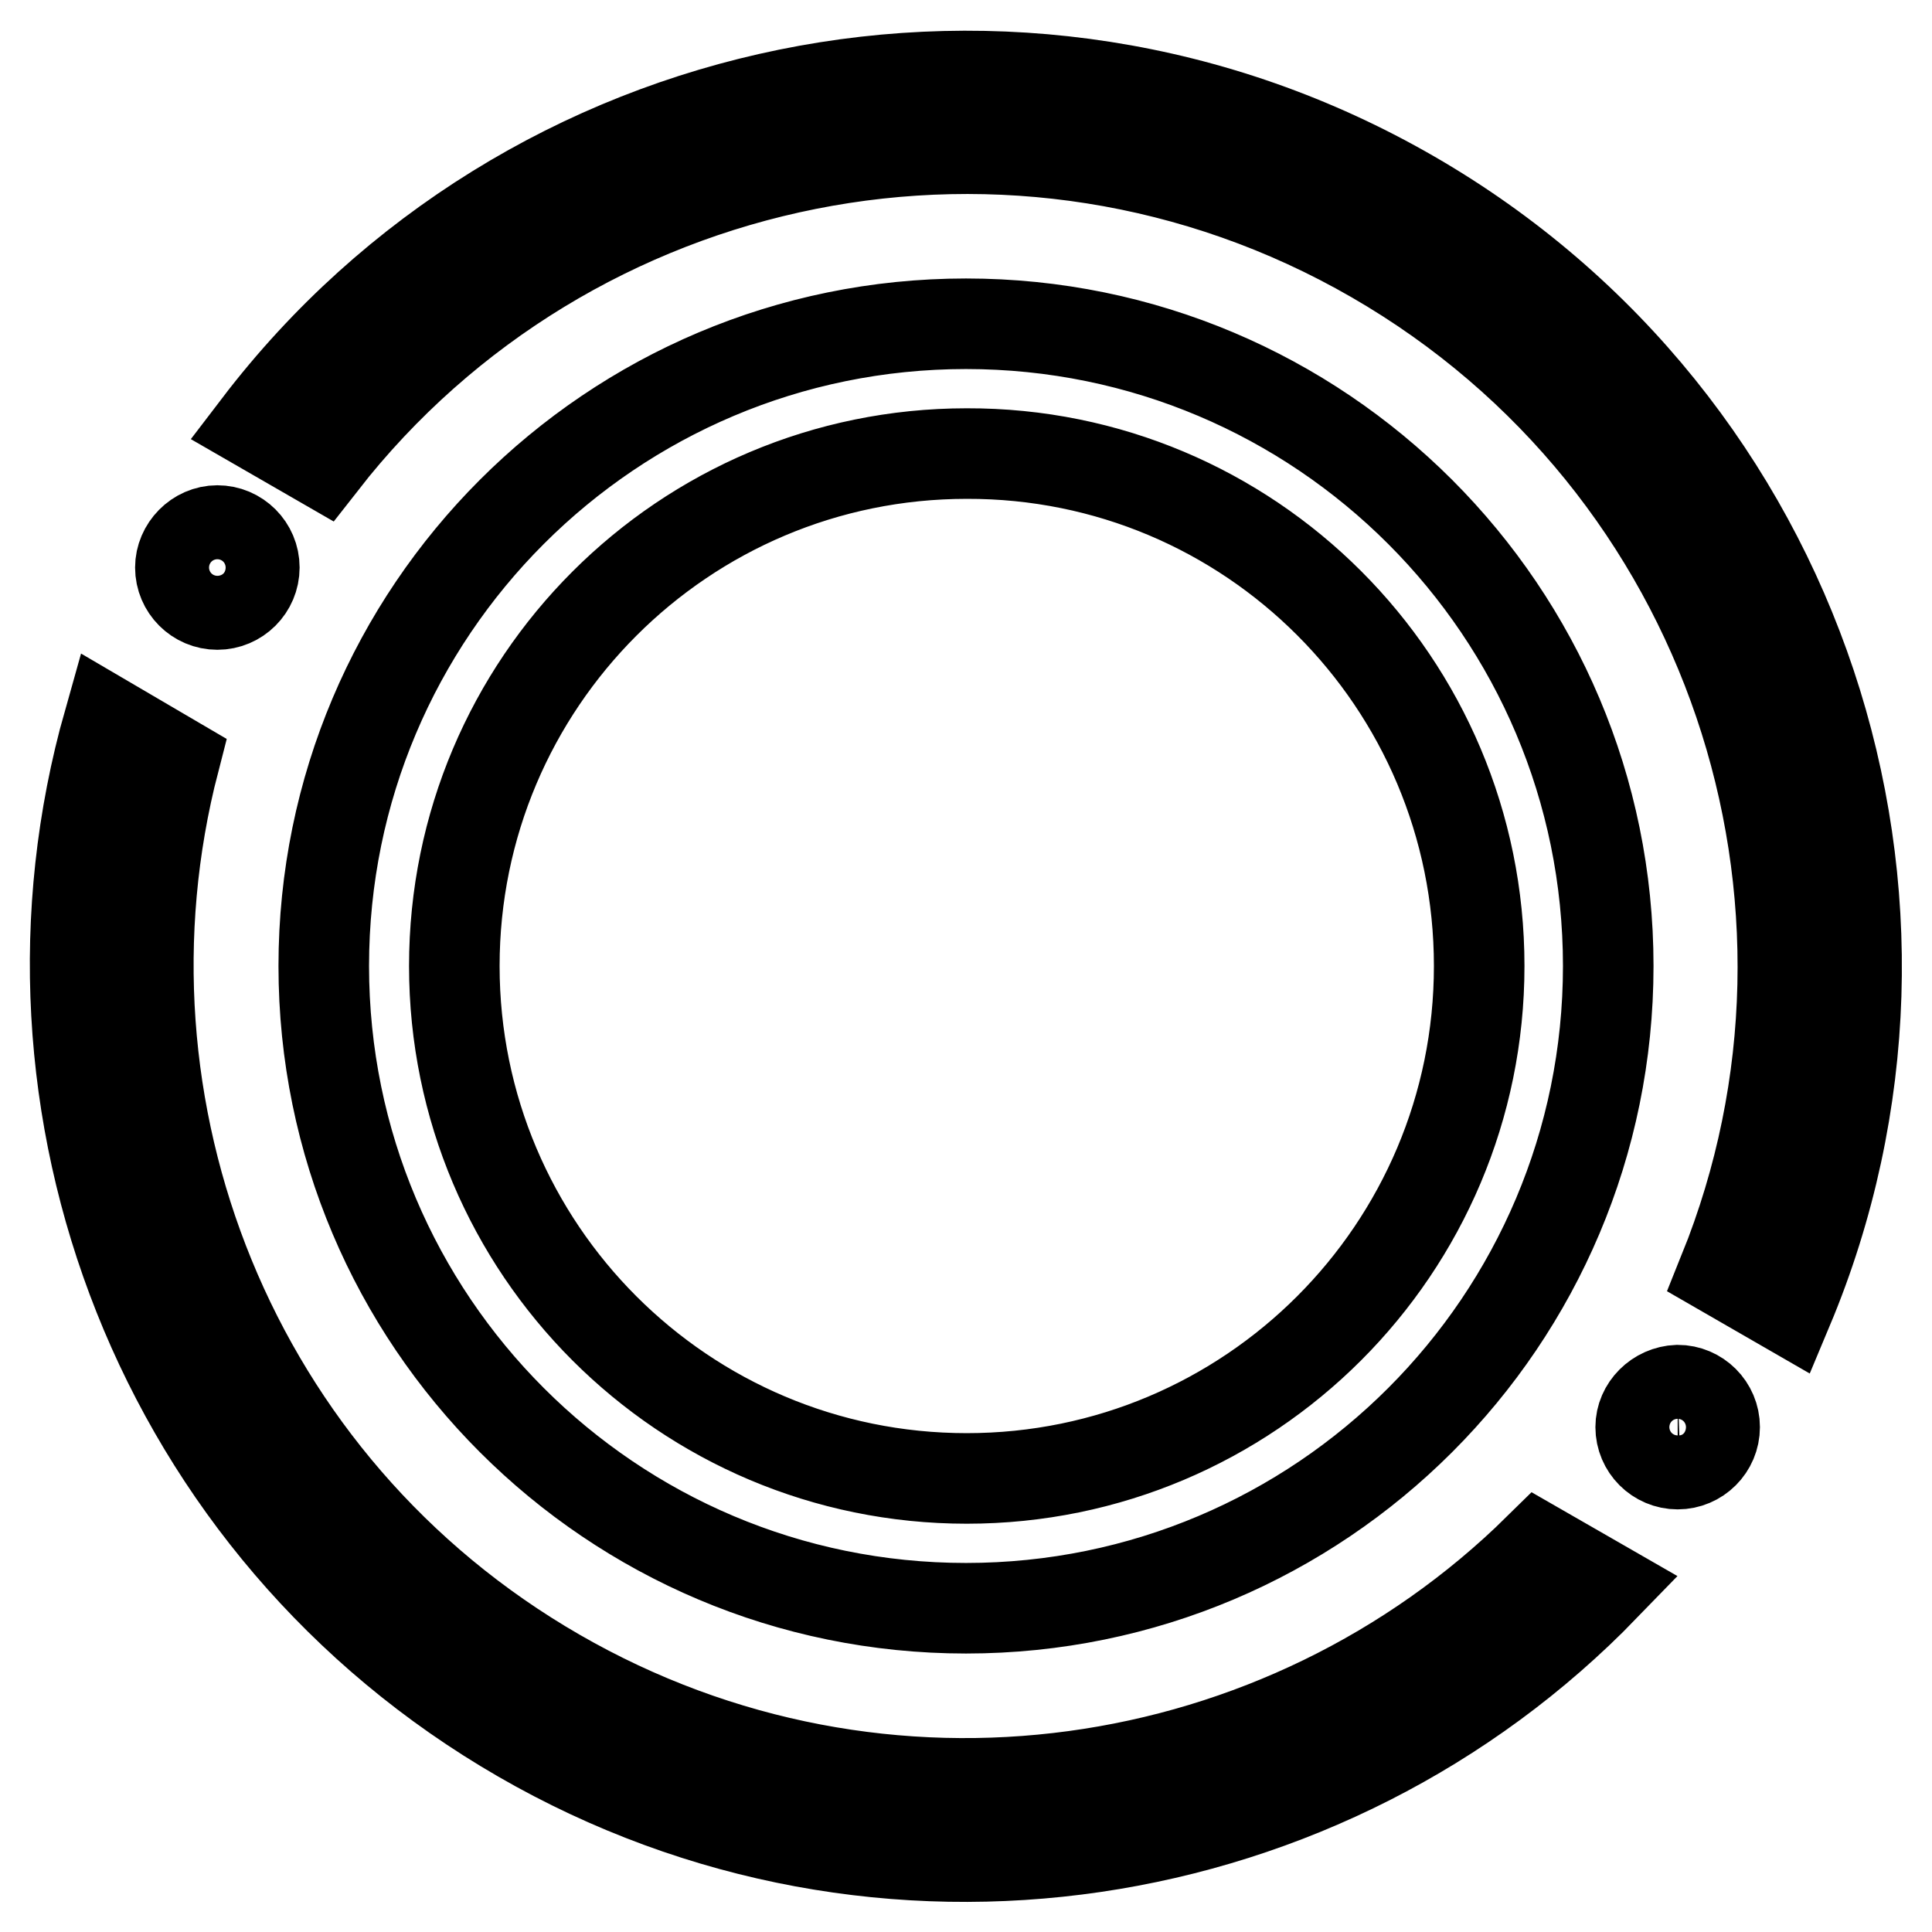
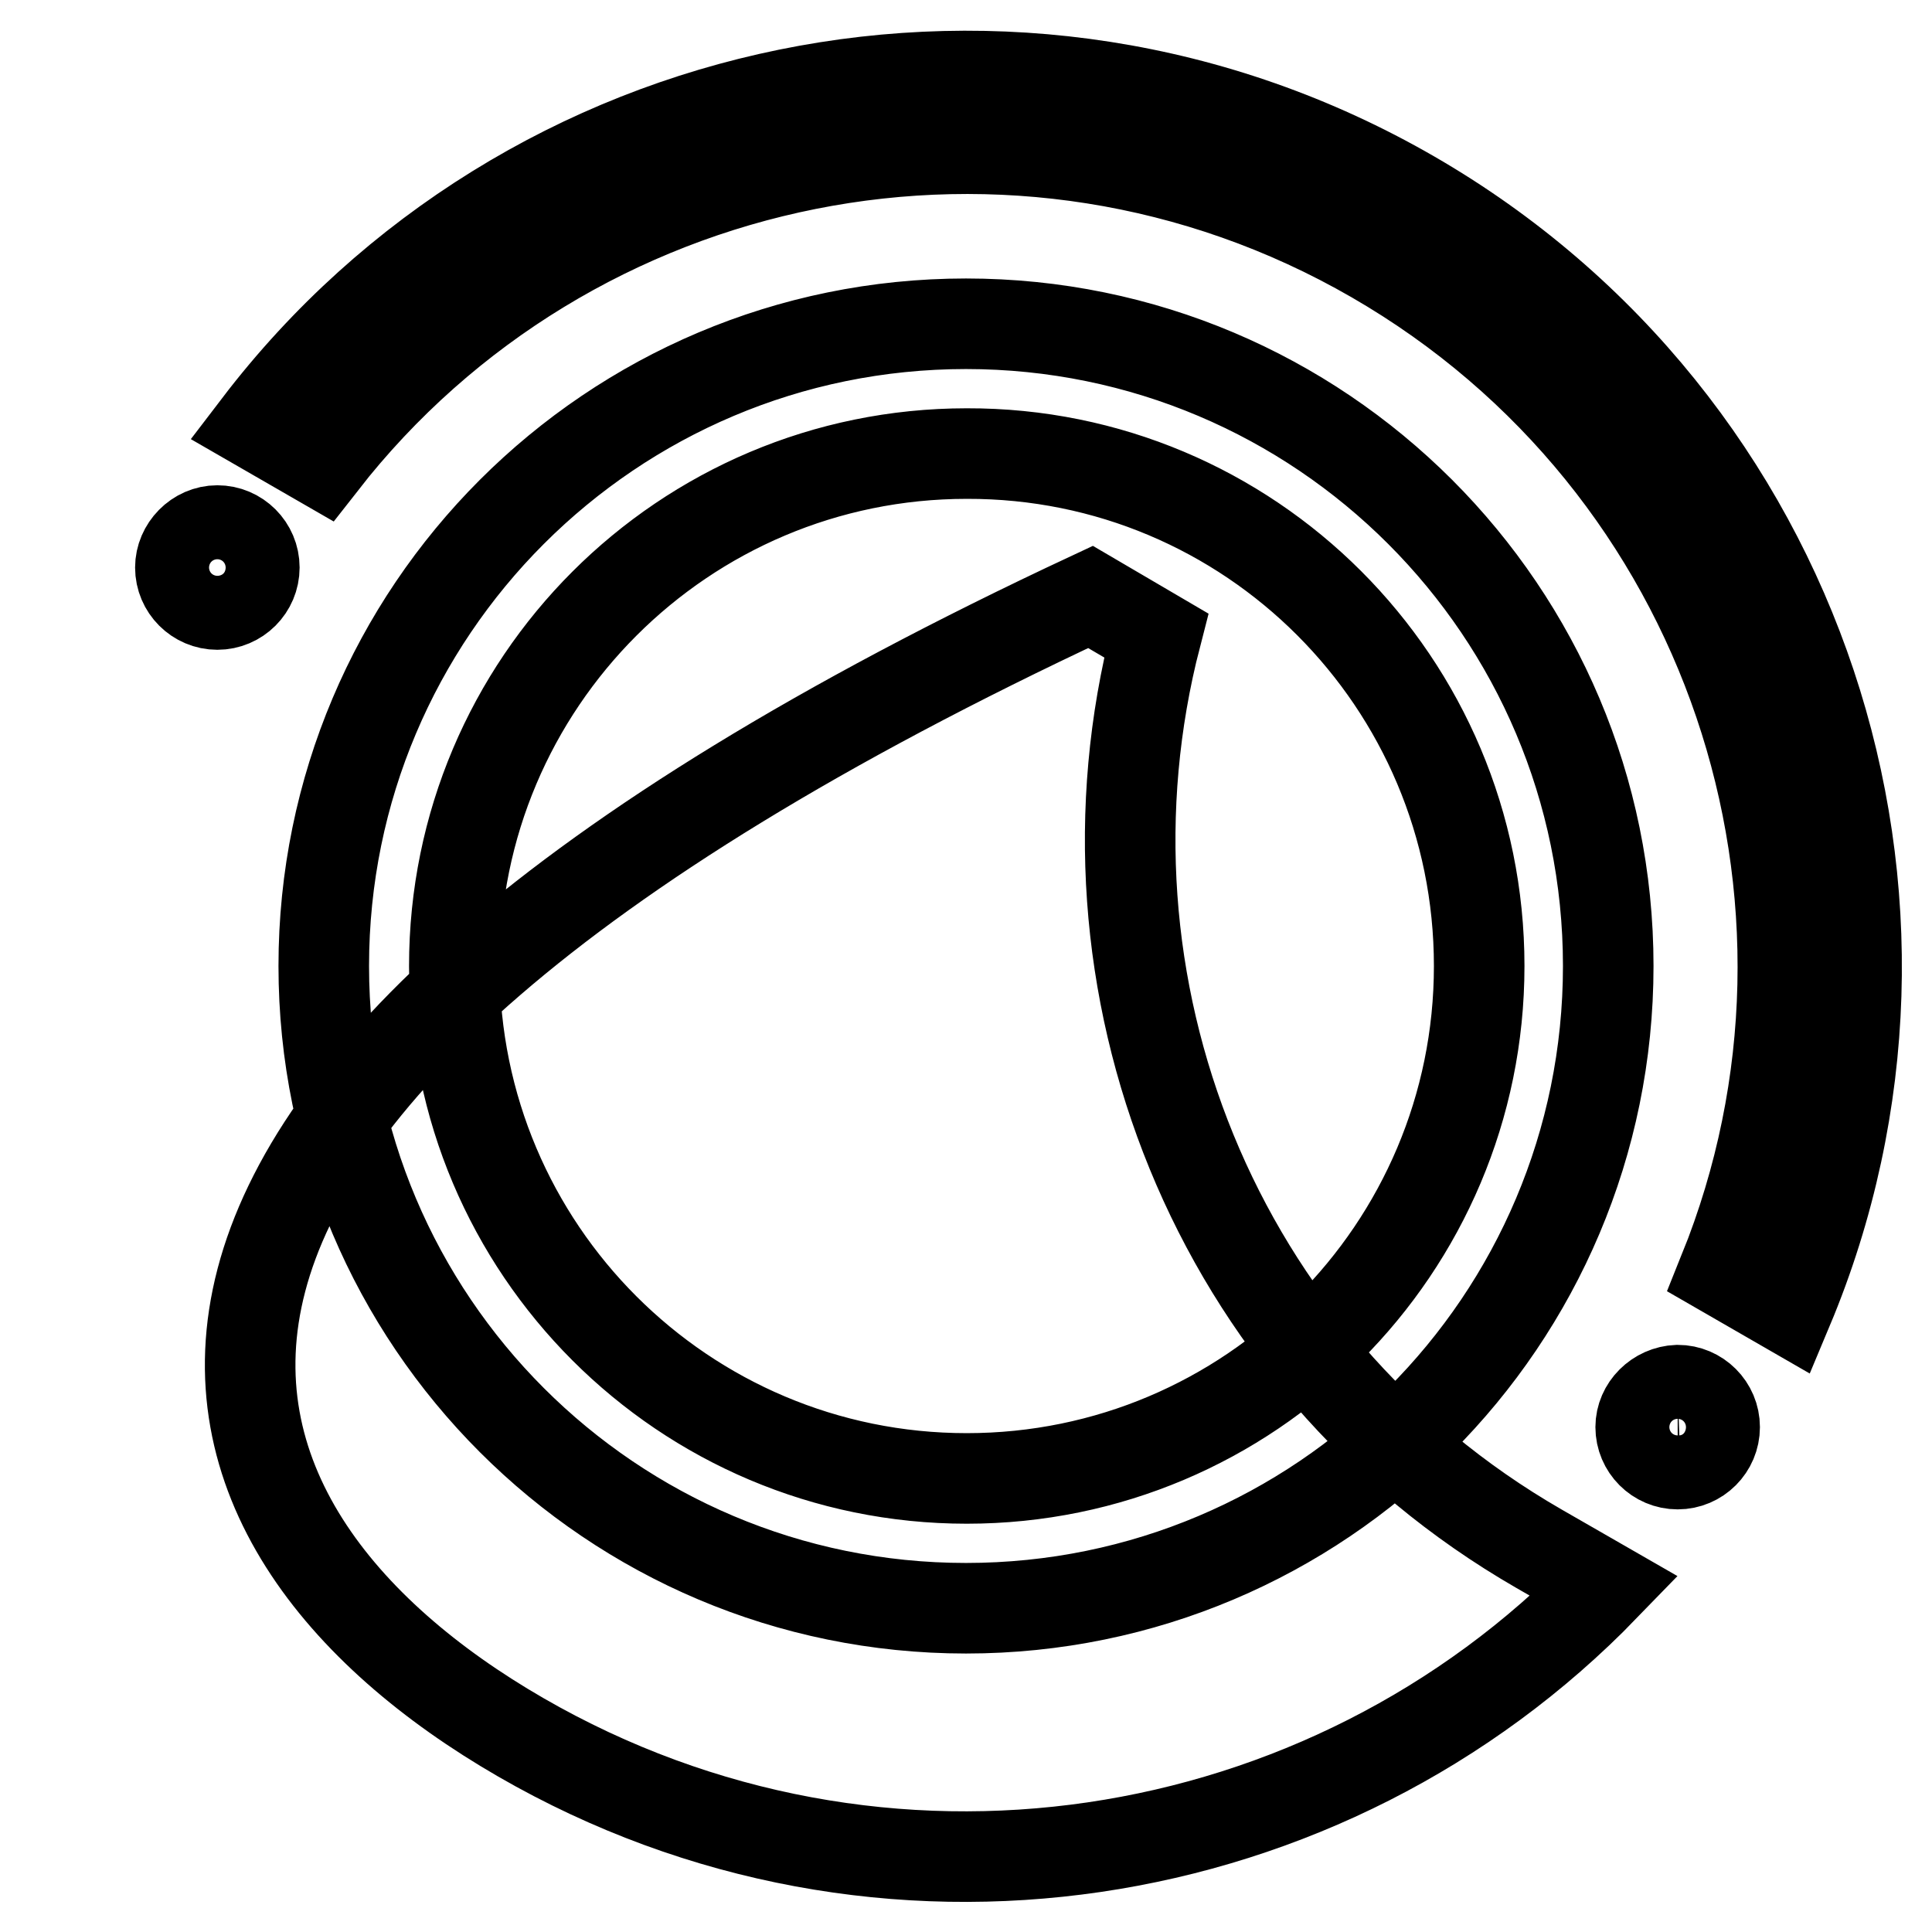
<svg xmlns="http://www.w3.org/2000/svg" version="1.1" x="0px" y="0px" viewBox="0 0 256 256" enable-background="new 0 0 256 256" xml:space="preserve">
  <g>
-     <path stroke-width="12" fill-opacity="0" stroke="#000000" d="M203.9,205.2c-33.8,33.3-86.9,41.5-130.1,16.6c-43.2-24.9-62.6-75-50.7-121l-8.7-5.1 C0,146.6,21.2,202.6,69,230.2c47.8,27.6,106.9,17.9,143.6-20L203.9,205.2L203.9,205.2z M23.9,75.2c0,2.7,2.2,4.9,4.9,4.9 s4.9-2.2,4.9-4.9c0-2.7-2.2-4.9-4.9-4.9S23.9,72.6,23.9,75.2z M128,42.9C81,42.9,42.9,81,42.9,128c0,47,38.1,85.1,85.1,85.1 c47,0,85.1-38.1,85.1-85.1C213.1,81,175,42.9,128,42.9z M128.1,195.9c-37.5,0-67.9-30.4-67.9-67.9c0-37.5,30.4-67.9,67.9-67.9 C165.6,60,196,90.4,196,128C196,165.5,165.6,195.9,128.1,195.9z M187,25.9c-52-30-117.3-16-152.8,30.5l8.5,4.9l0,0 c32.7-41.9,92.1-54.4,139.4-27.1c47.3,27.3,66.2,85,46.3,134.3l8.5,4.9C259.5,119.5,239,55.9,187,25.9z M217.4,189.1 c0,2.7,2.2,4.9,4.9,4.9c2.7,0,4.9-2.2,4.9-4.9l0,0c0-2.7-2.2-4.9-4.9-4.9C219.6,184.3,217.4,186.5,217.4,189.1z" />
+     <path stroke-width="12" fill-opacity="0" stroke="#000000" d="M203.9,205.2c-43.2-24.9-62.6-75-50.7-121l-8.7-5.1 C0,146.6,21.2,202.6,69,230.2c47.8,27.6,106.9,17.9,143.6-20L203.9,205.2L203.9,205.2z M23.9,75.2c0,2.7,2.2,4.9,4.9,4.9 s4.9-2.2,4.9-4.9c0-2.7-2.2-4.9-4.9-4.9S23.9,72.6,23.9,75.2z M128,42.9C81,42.9,42.9,81,42.9,128c0,47,38.1,85.1,85.1,85.1 c47,0,85.1-38.1,85.1-85.1C213.1,81,175,42.9,128,42.9z M128.1,195.9c-37.5,0-67.9-30.4-67.9-67.9c0-37.5,30.4-67.9,67.9-67.9 C165.6,60,196,90.4,196,128C196,165.5,165.6,195.9,128.1,195.9z M187,25.9c-52-30-117.3-16-152.8,30.5l8.5,4.9l0,0 c32.7-41.9,92.1-54.4,139.4-27.1c47.3,27.3,66.2,85,46.3,134.3l8.5,4.9C259.5,119.5,239,55.9,187,25.9z M217.4,189.1 c0,2.7,2.2,4.9,4.9,4.9c2.7,0,4.9-2.2,4.9-4.9l0,0c0-2.7-2.2-4.9-4.9-4.9C219.6,184.3,217.4,186.5,217.4,189.1z" />
  </g>
</svg>